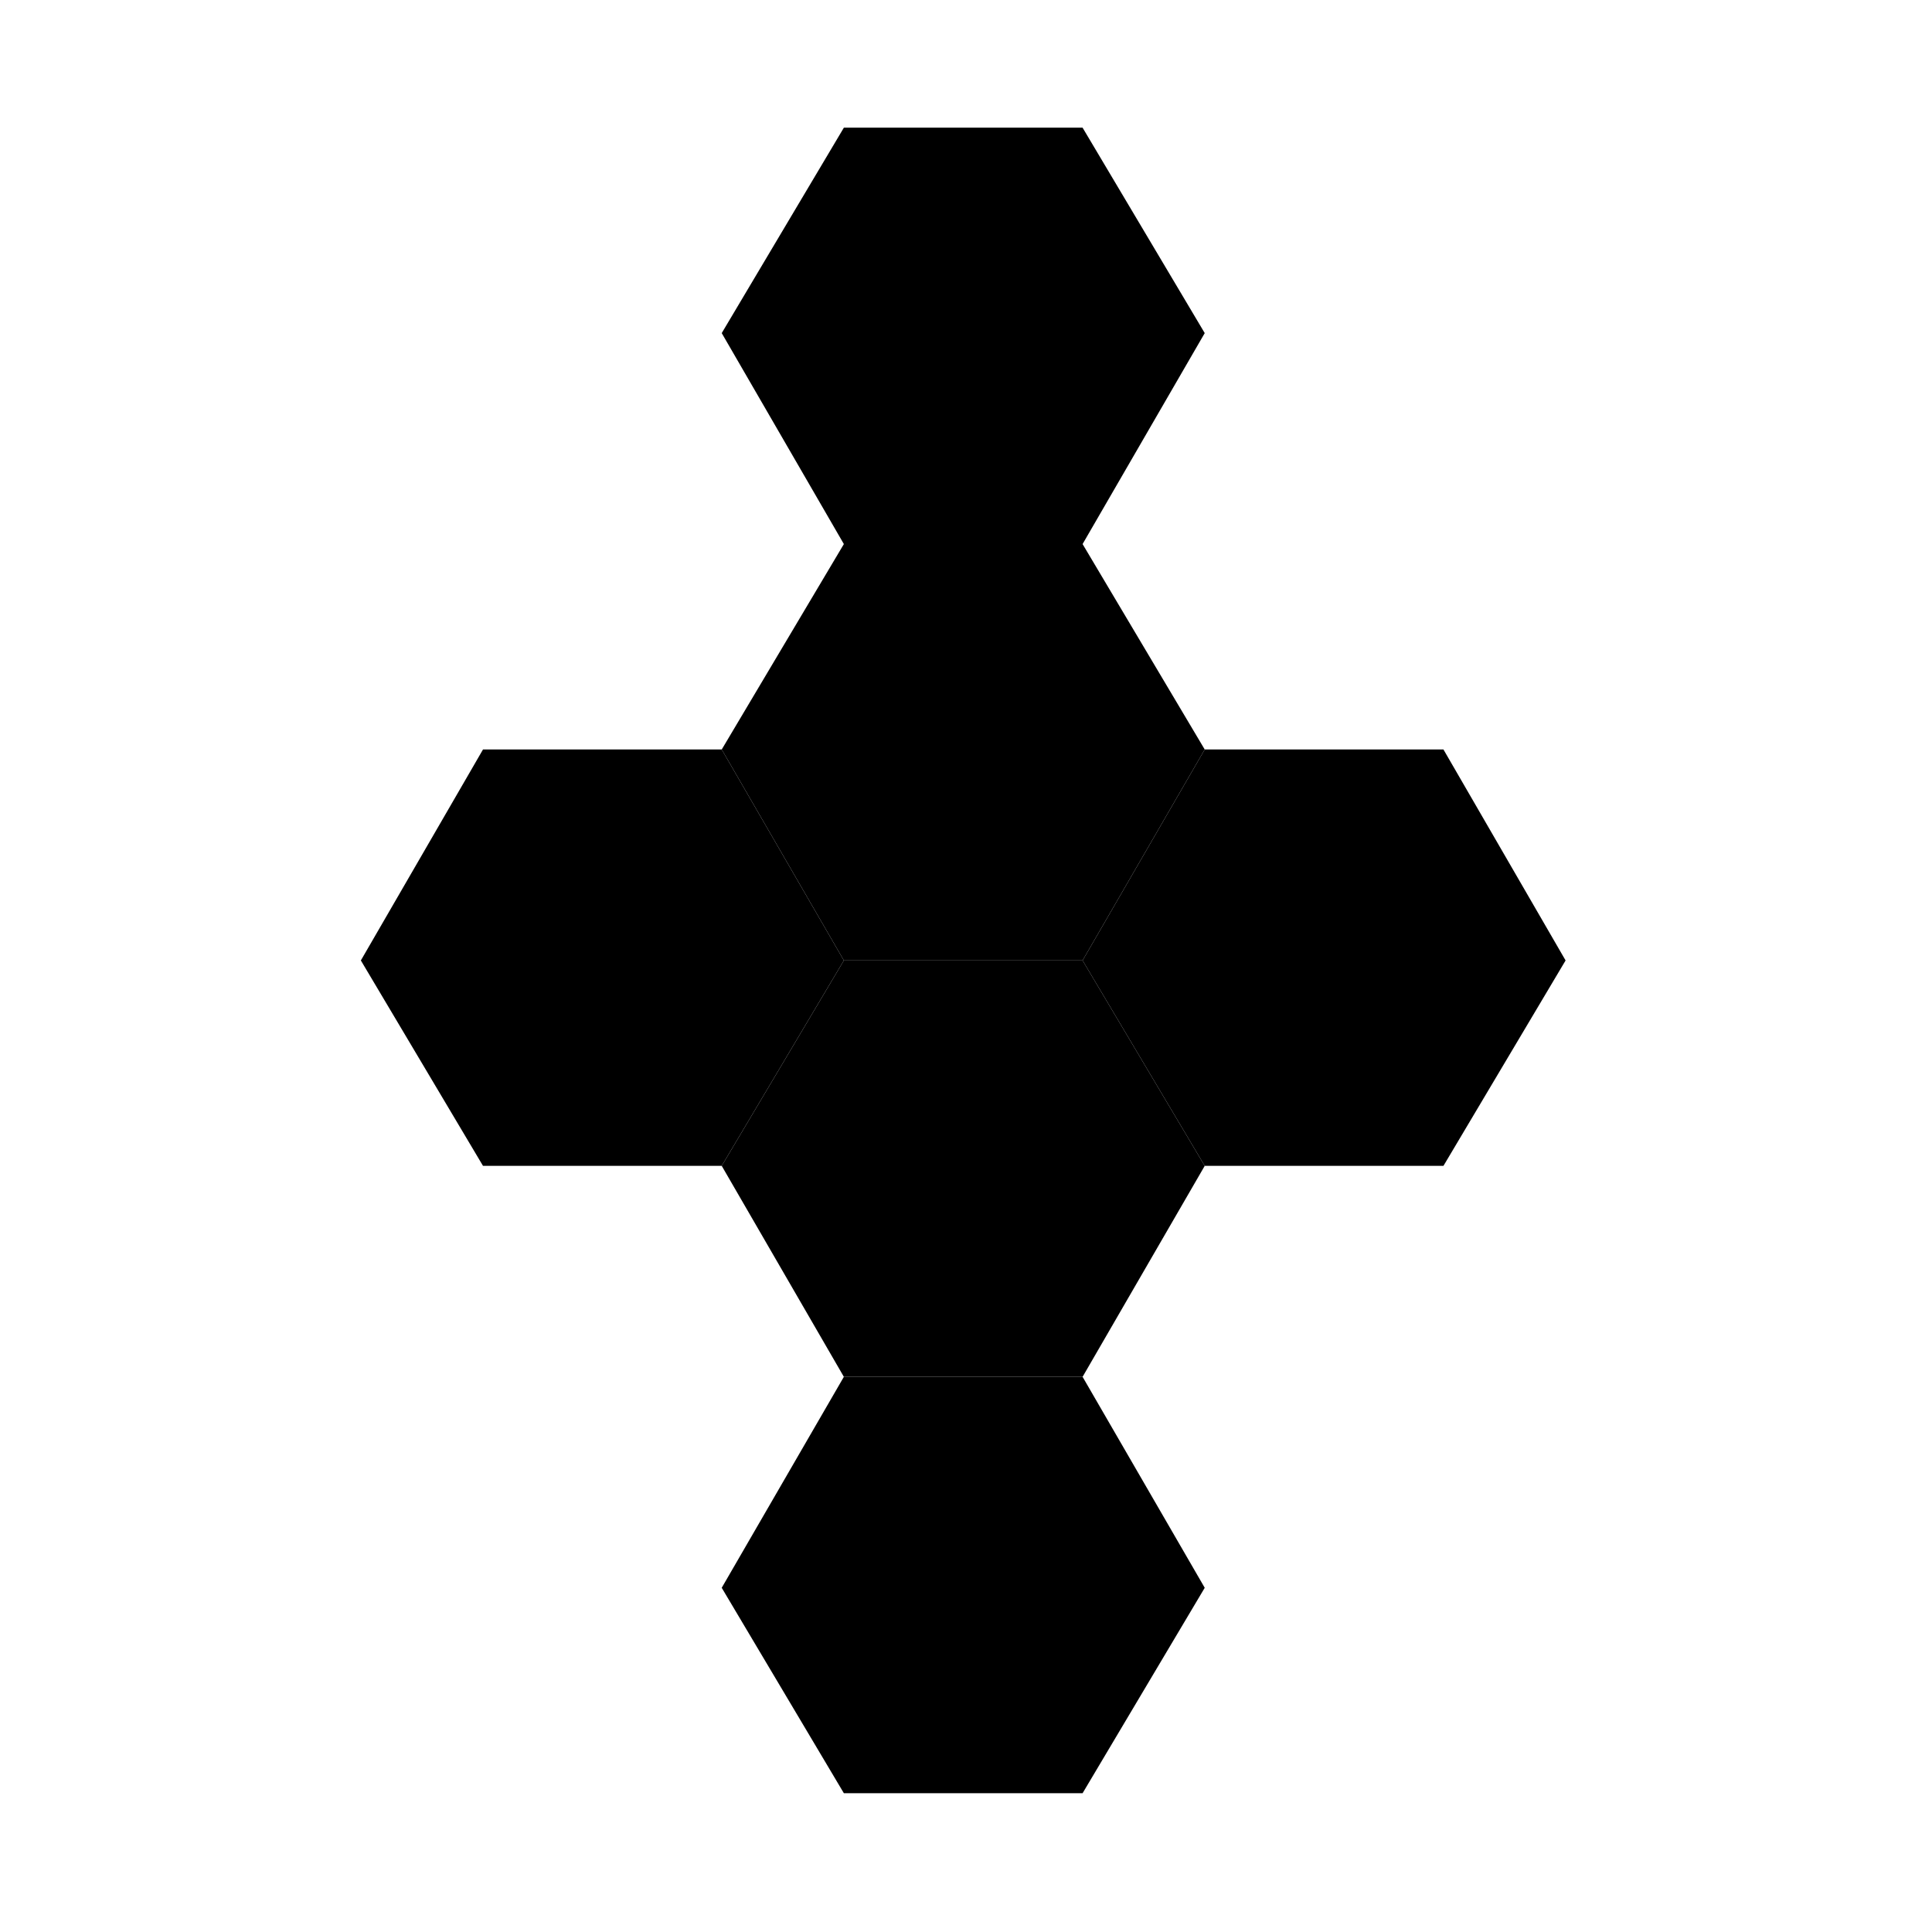
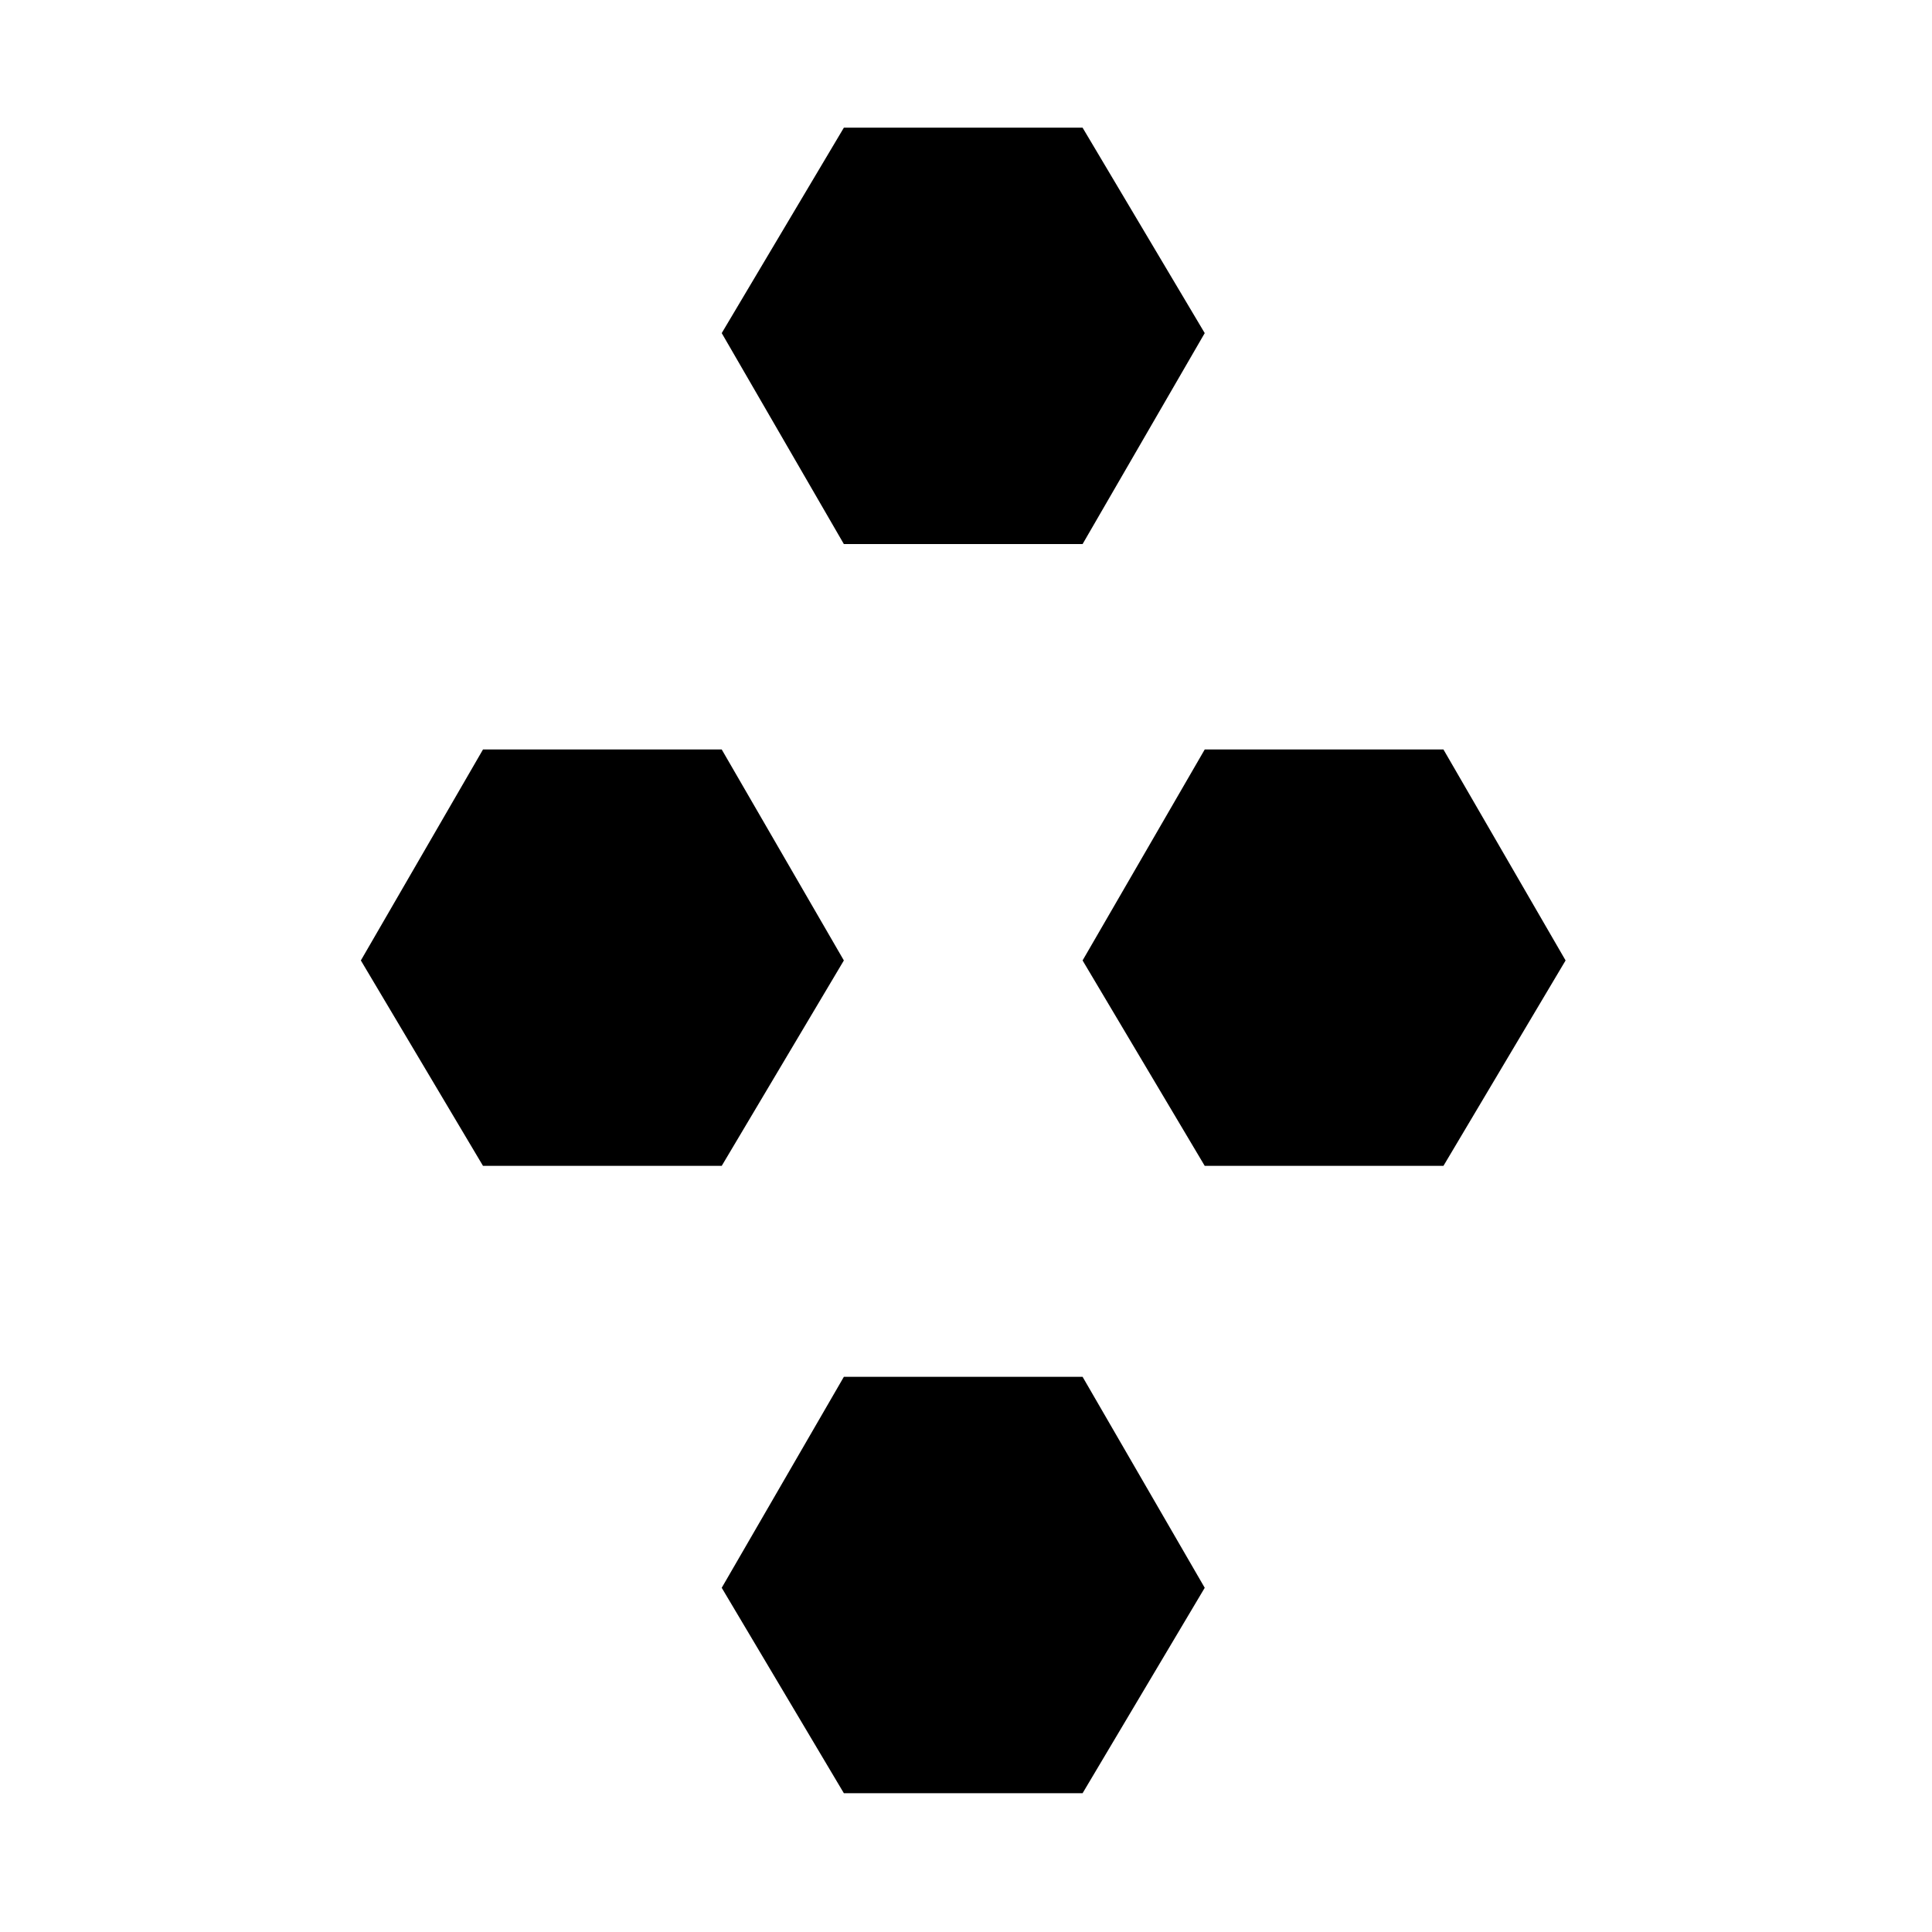
<svg xmlns="http://www.w3.org/2000/svg" viewBox="0 0 348 348" fill="none">
-   <path d="m195 98 22 37-22 38h-43l-22-38 22-37z" fill="#000" />
  <path d="m130 135 22 38-22 37H87l-22-37 22-38z" fill="#000" />
-   <path d="m195 173 22 37-22 38h-43l-22-38 22-37z" fill="#000" />
  <path d="m260 135 22 38-22 37h-43l-22-37 22-38zM195 23l22 37-22 38h-43l-22-38 22-37zM195 248l22 38-22 37h-43l-22-37 22-38z" fill="#000" />
</svg>